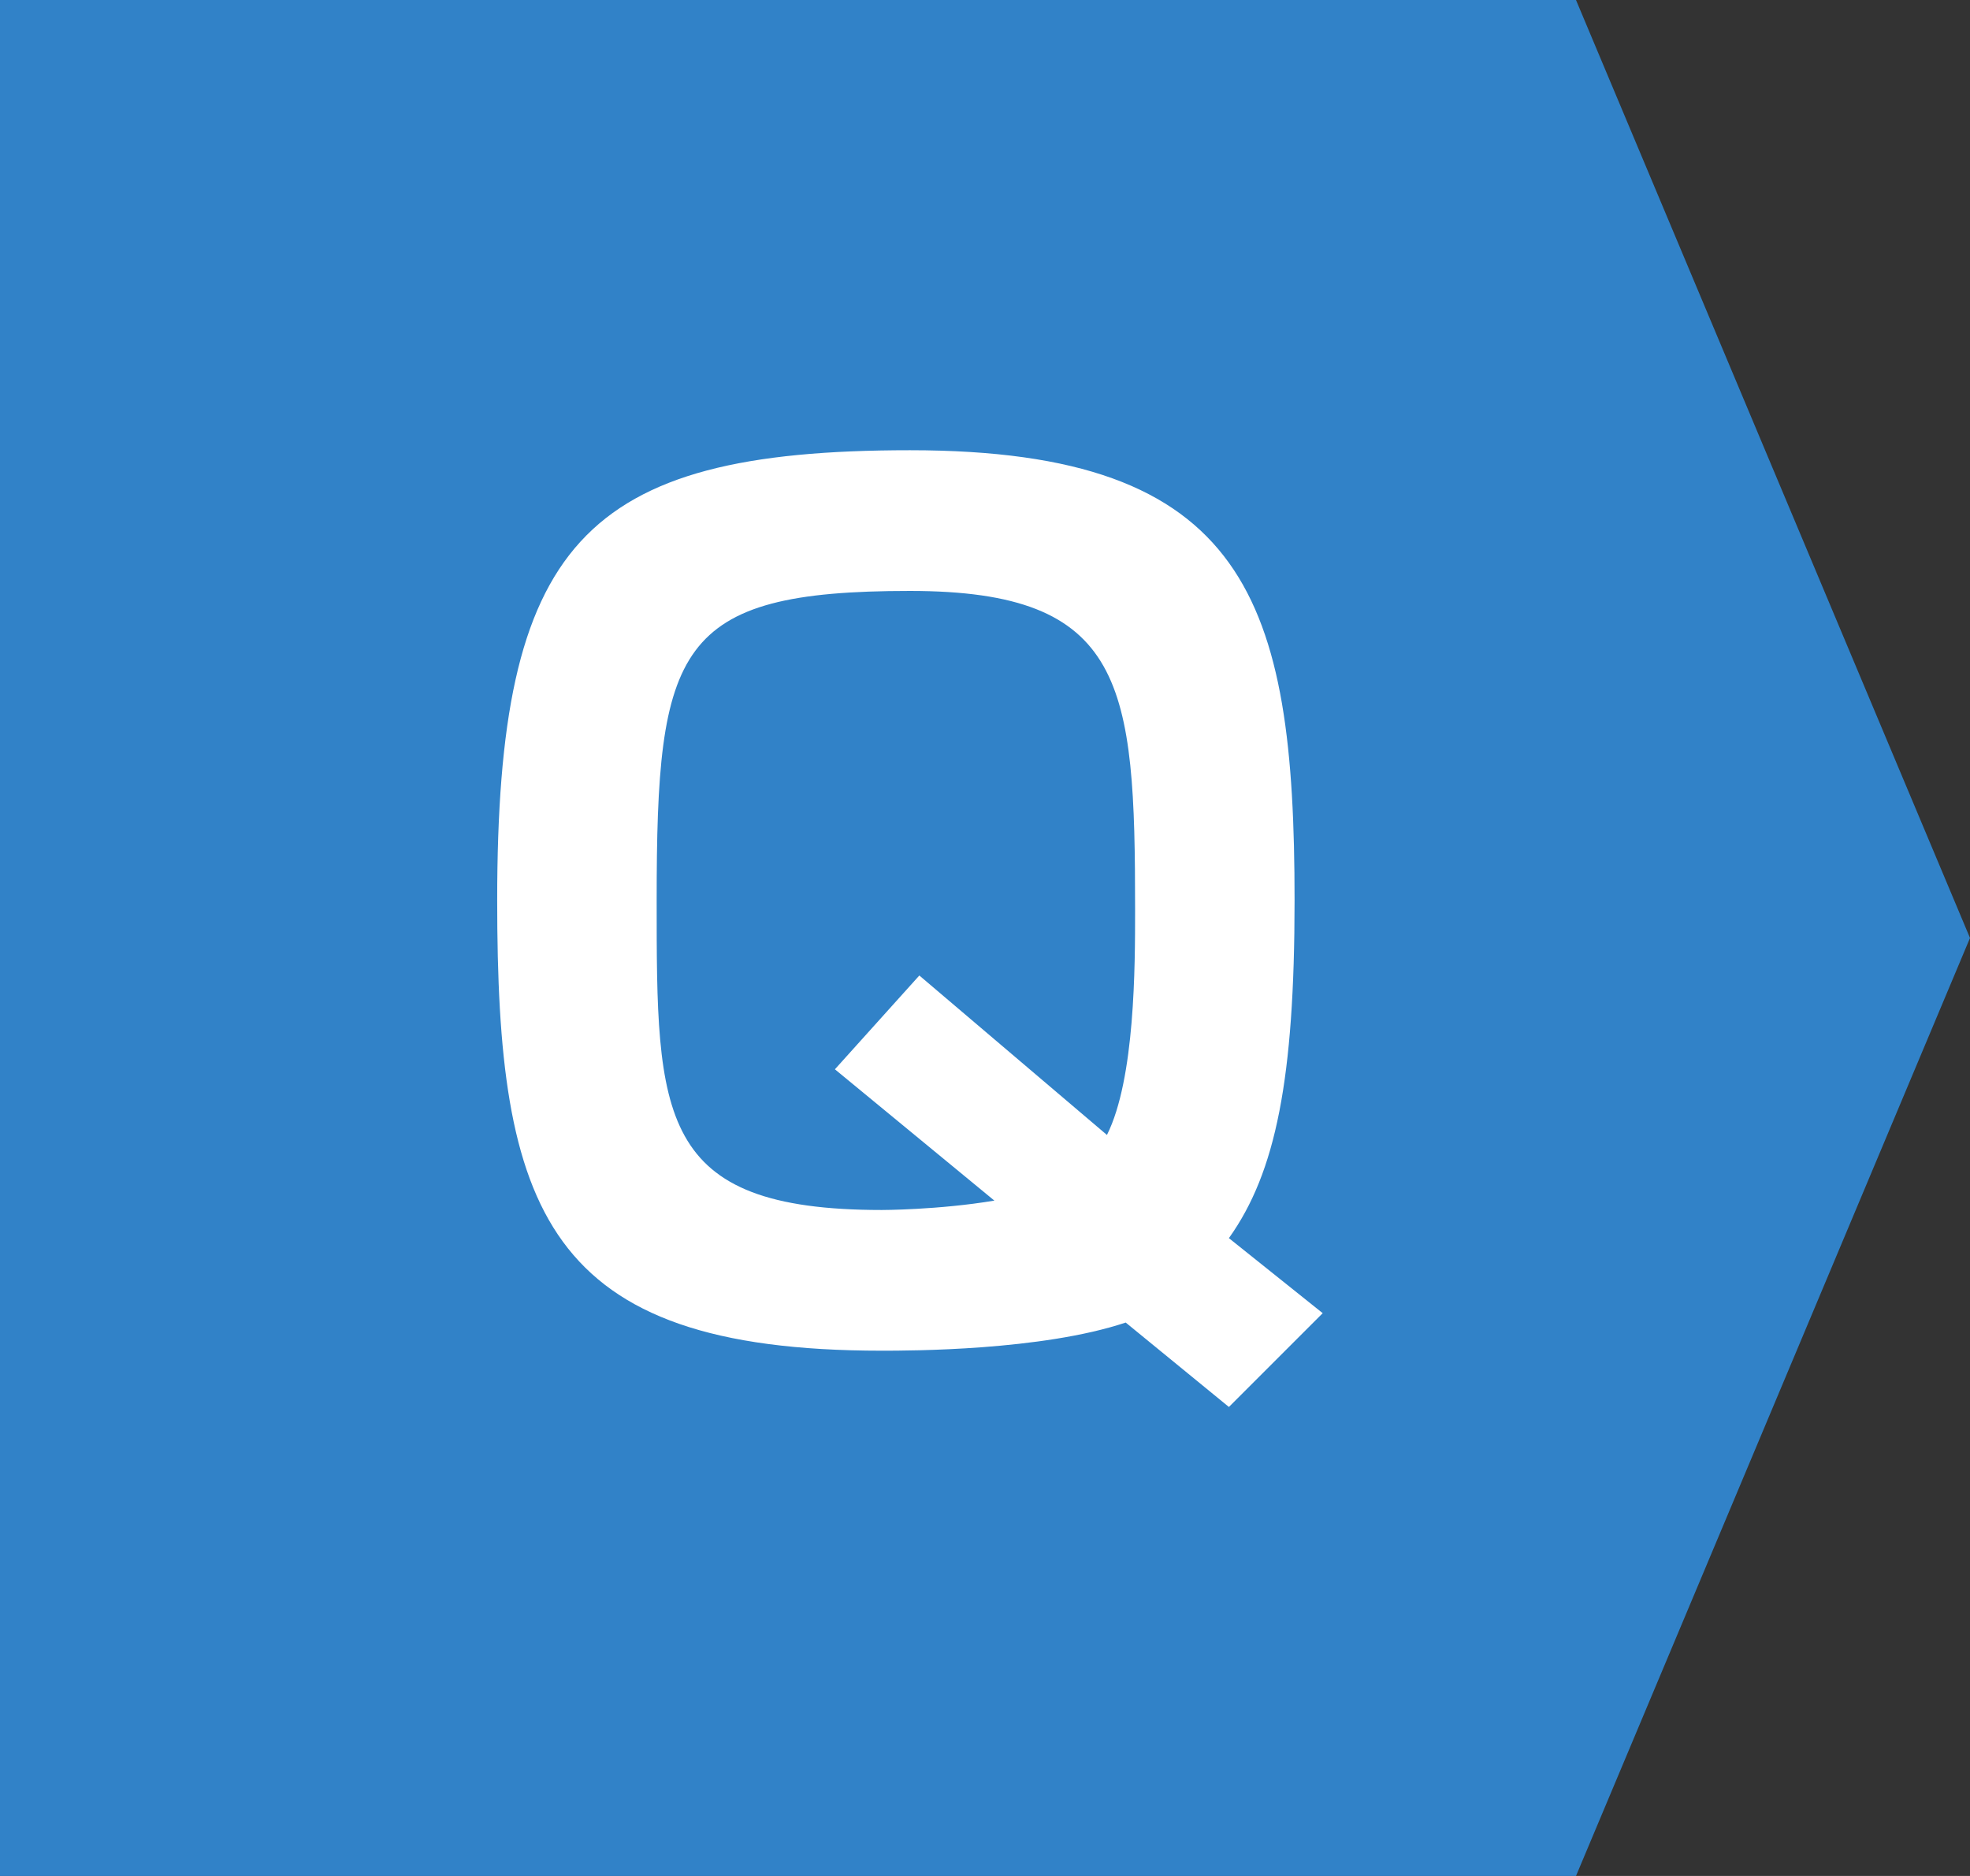
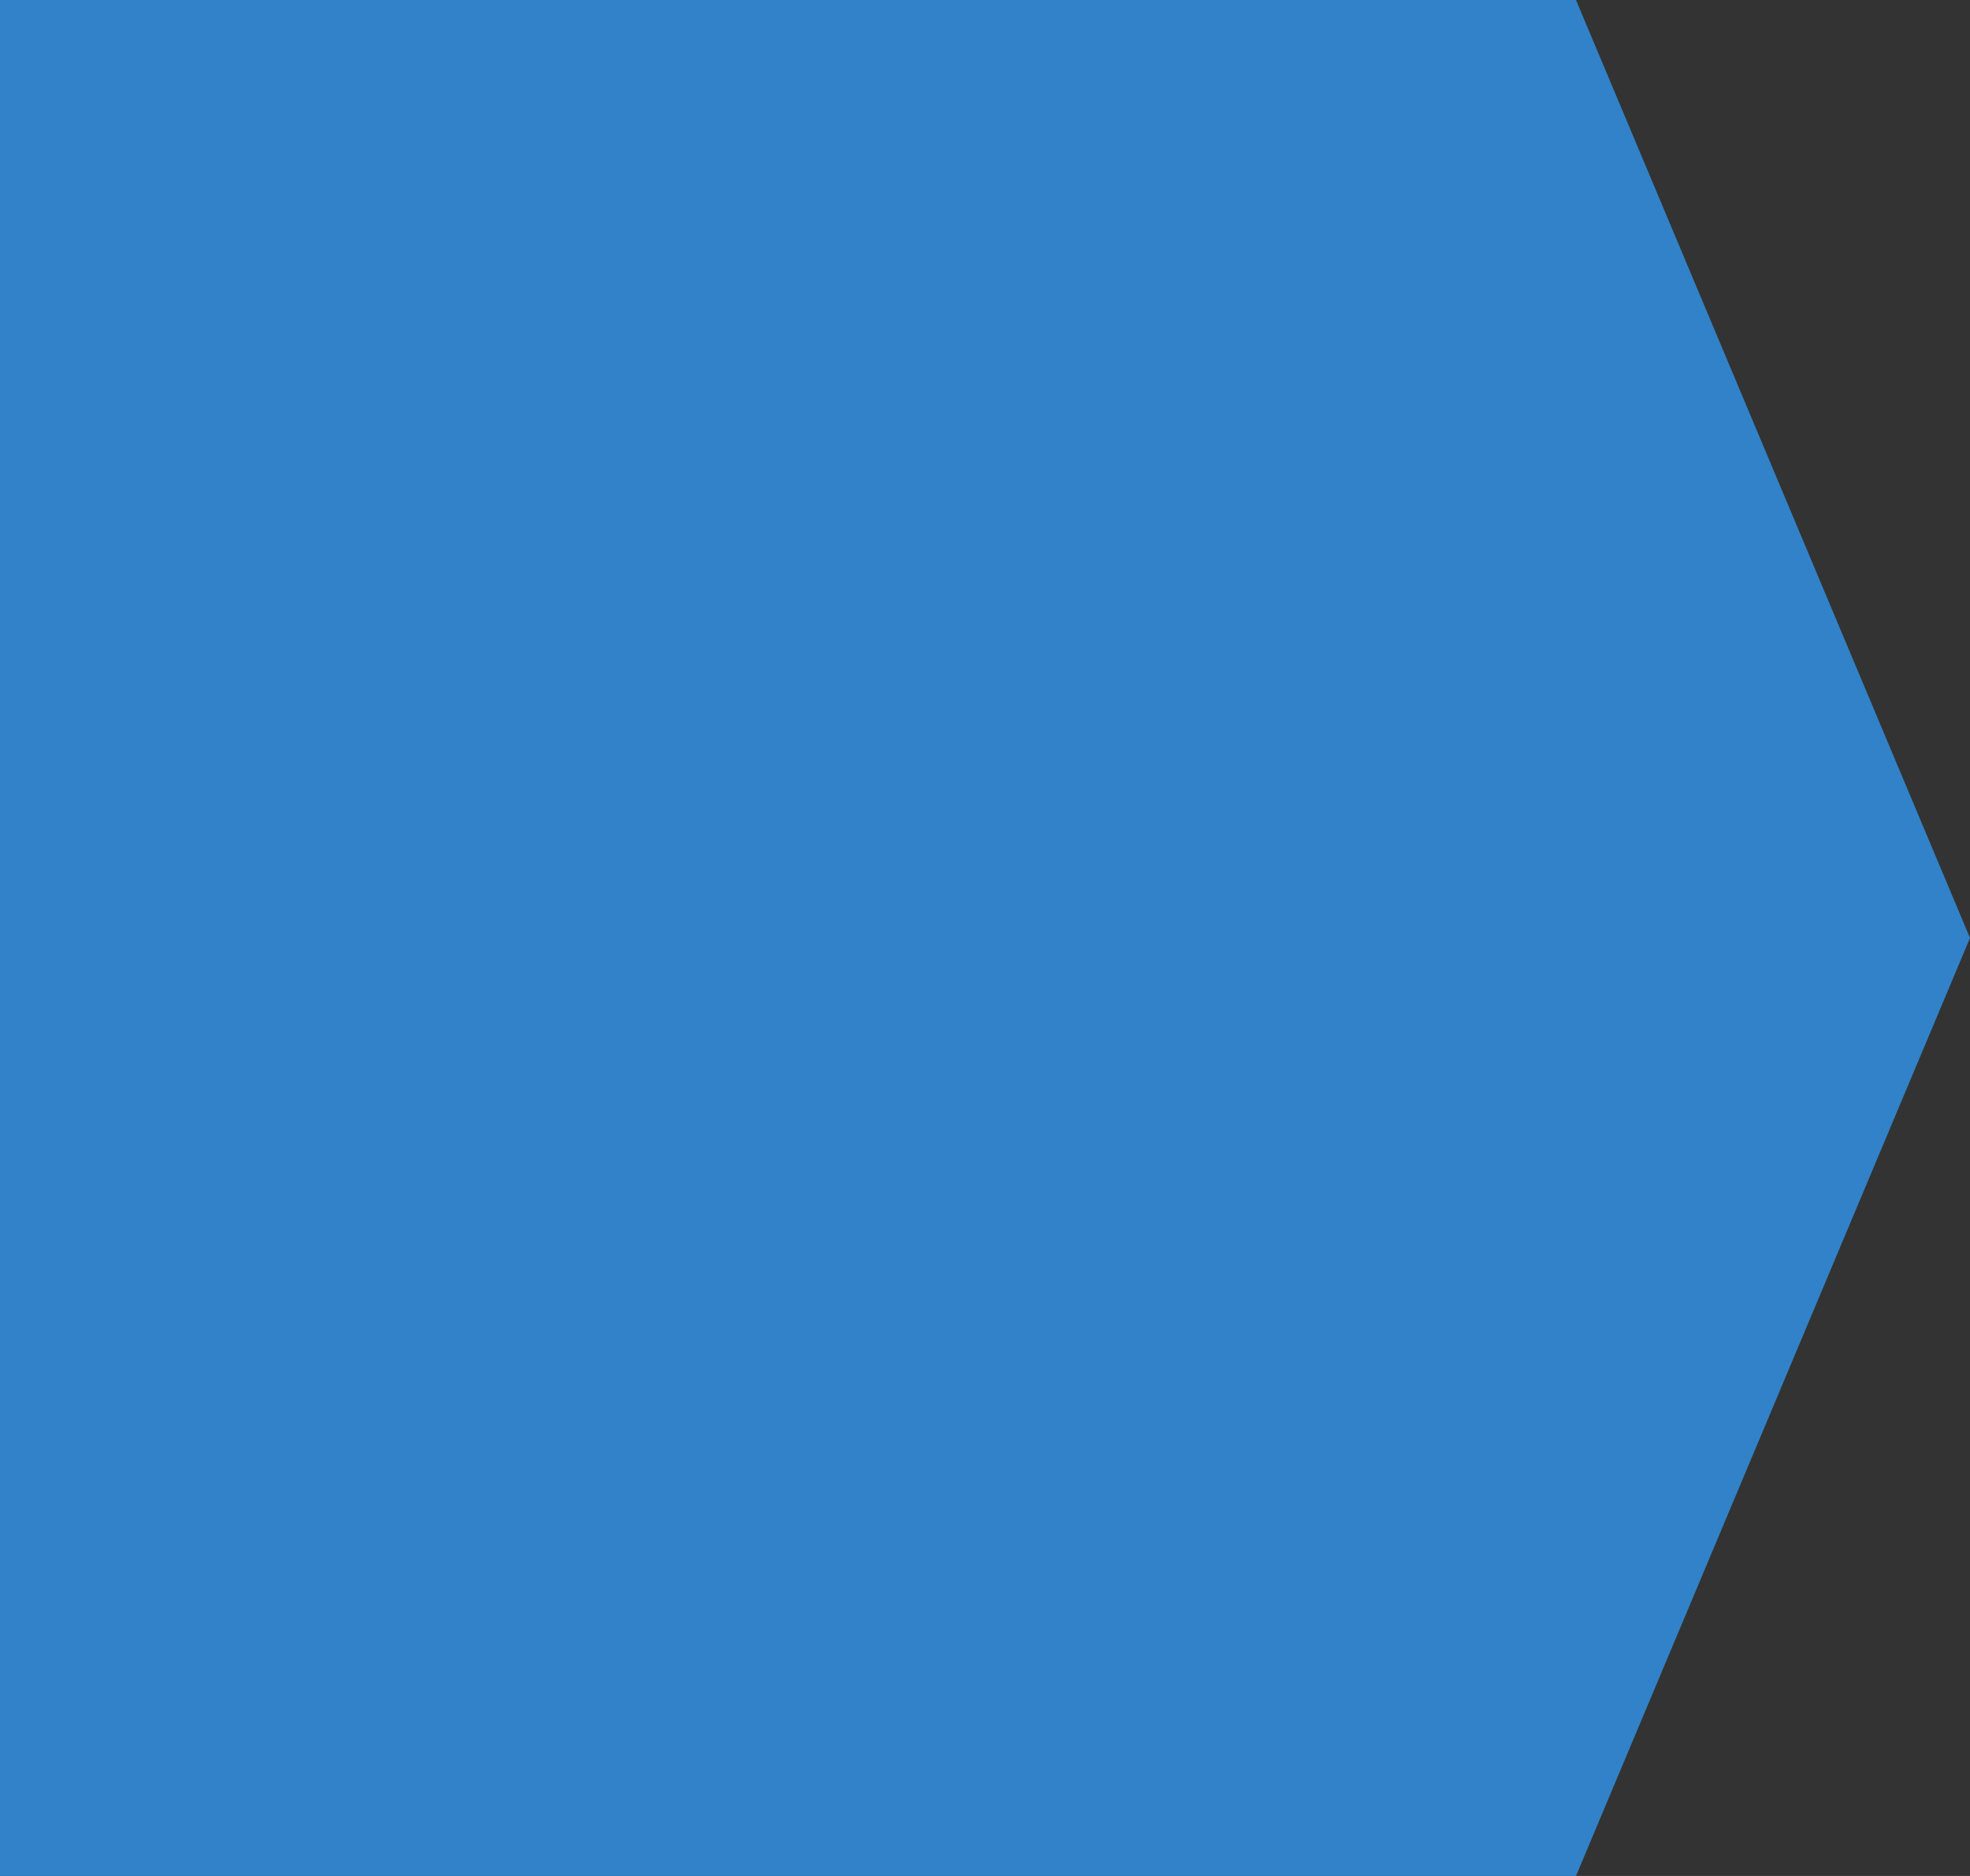
<svg xmlns="http://www.w3.org/2000/svg" version="1.1" id="レイヤー_1" x="0px" y="0px" width="21px" height="20px" viewBox="0 0 21 20" style="enable-background:new 0 0 21 20;" xml:space="preserve">
  <rect x="0" y="0" width="21" height="20" fill="#333333" stroke="none" />
  <style type="text/css">
	.st0{fill:#3182C8;}
	.st1{fill:#FFFFFF;}
</style>
  <g>
    <polygon class="st0" points="16.8,20 0,20 0,0 16.8,0 21,10  " />
    <g>
-       <path class="st1" d="M12,14.1c-0.9,0.3-2.3,0.3-2.6,0.3c-3.6,0-4.1-1.5-4.1-4.8c0-3.8,0.9-4.8,4.4-4.8c3.6,0,4.1,1.6,4.1,4.8    c0,1.9-0.2,2.9-0.7,3.6l1,0.8l-1,1L12,14.1z M8.9,11.4l0.9-1l2,1.7c0.3-0.6,0.3-1.8,0.3-2.4c0-2.4-0.1-3.4-2.4-3.4    C7.2,6.3,7,6.9,7,9.6c0,2.3,0,3.3,2.4,3.3c0,0,0.6,0,1.2-0.1L8.9,11.4z" />
-     </g>
+       </g>
  </g>
</svg>